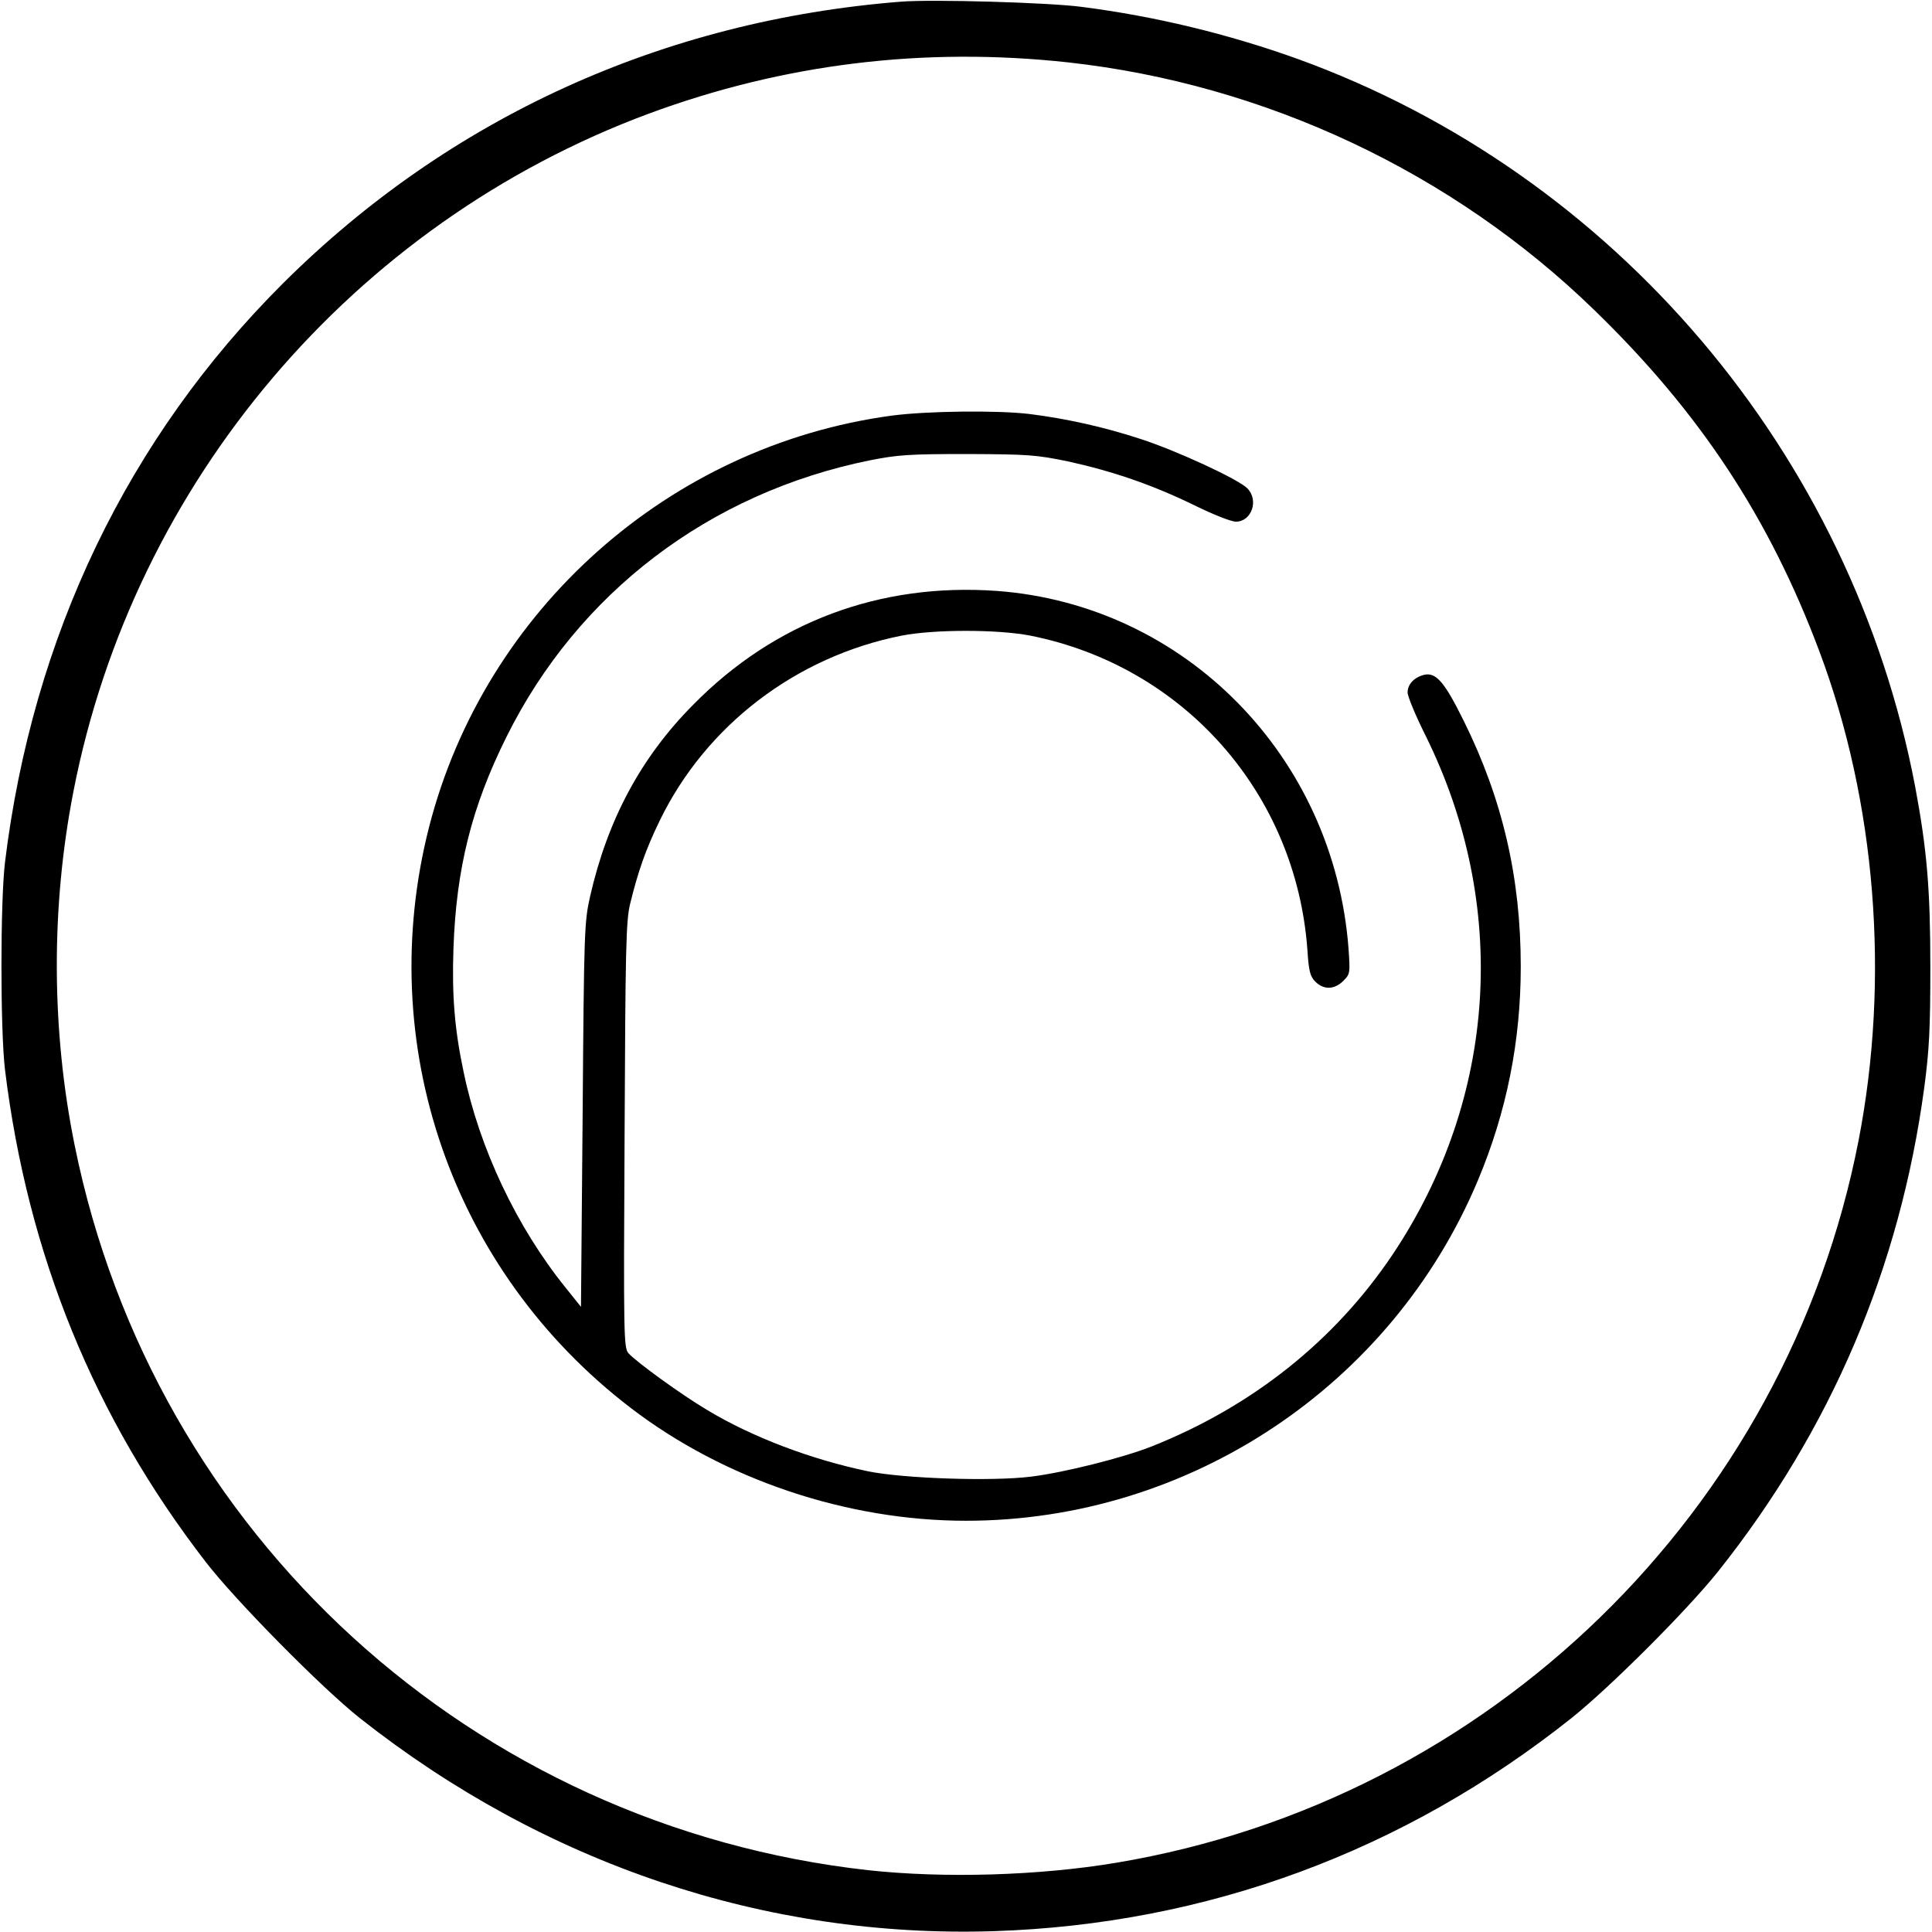
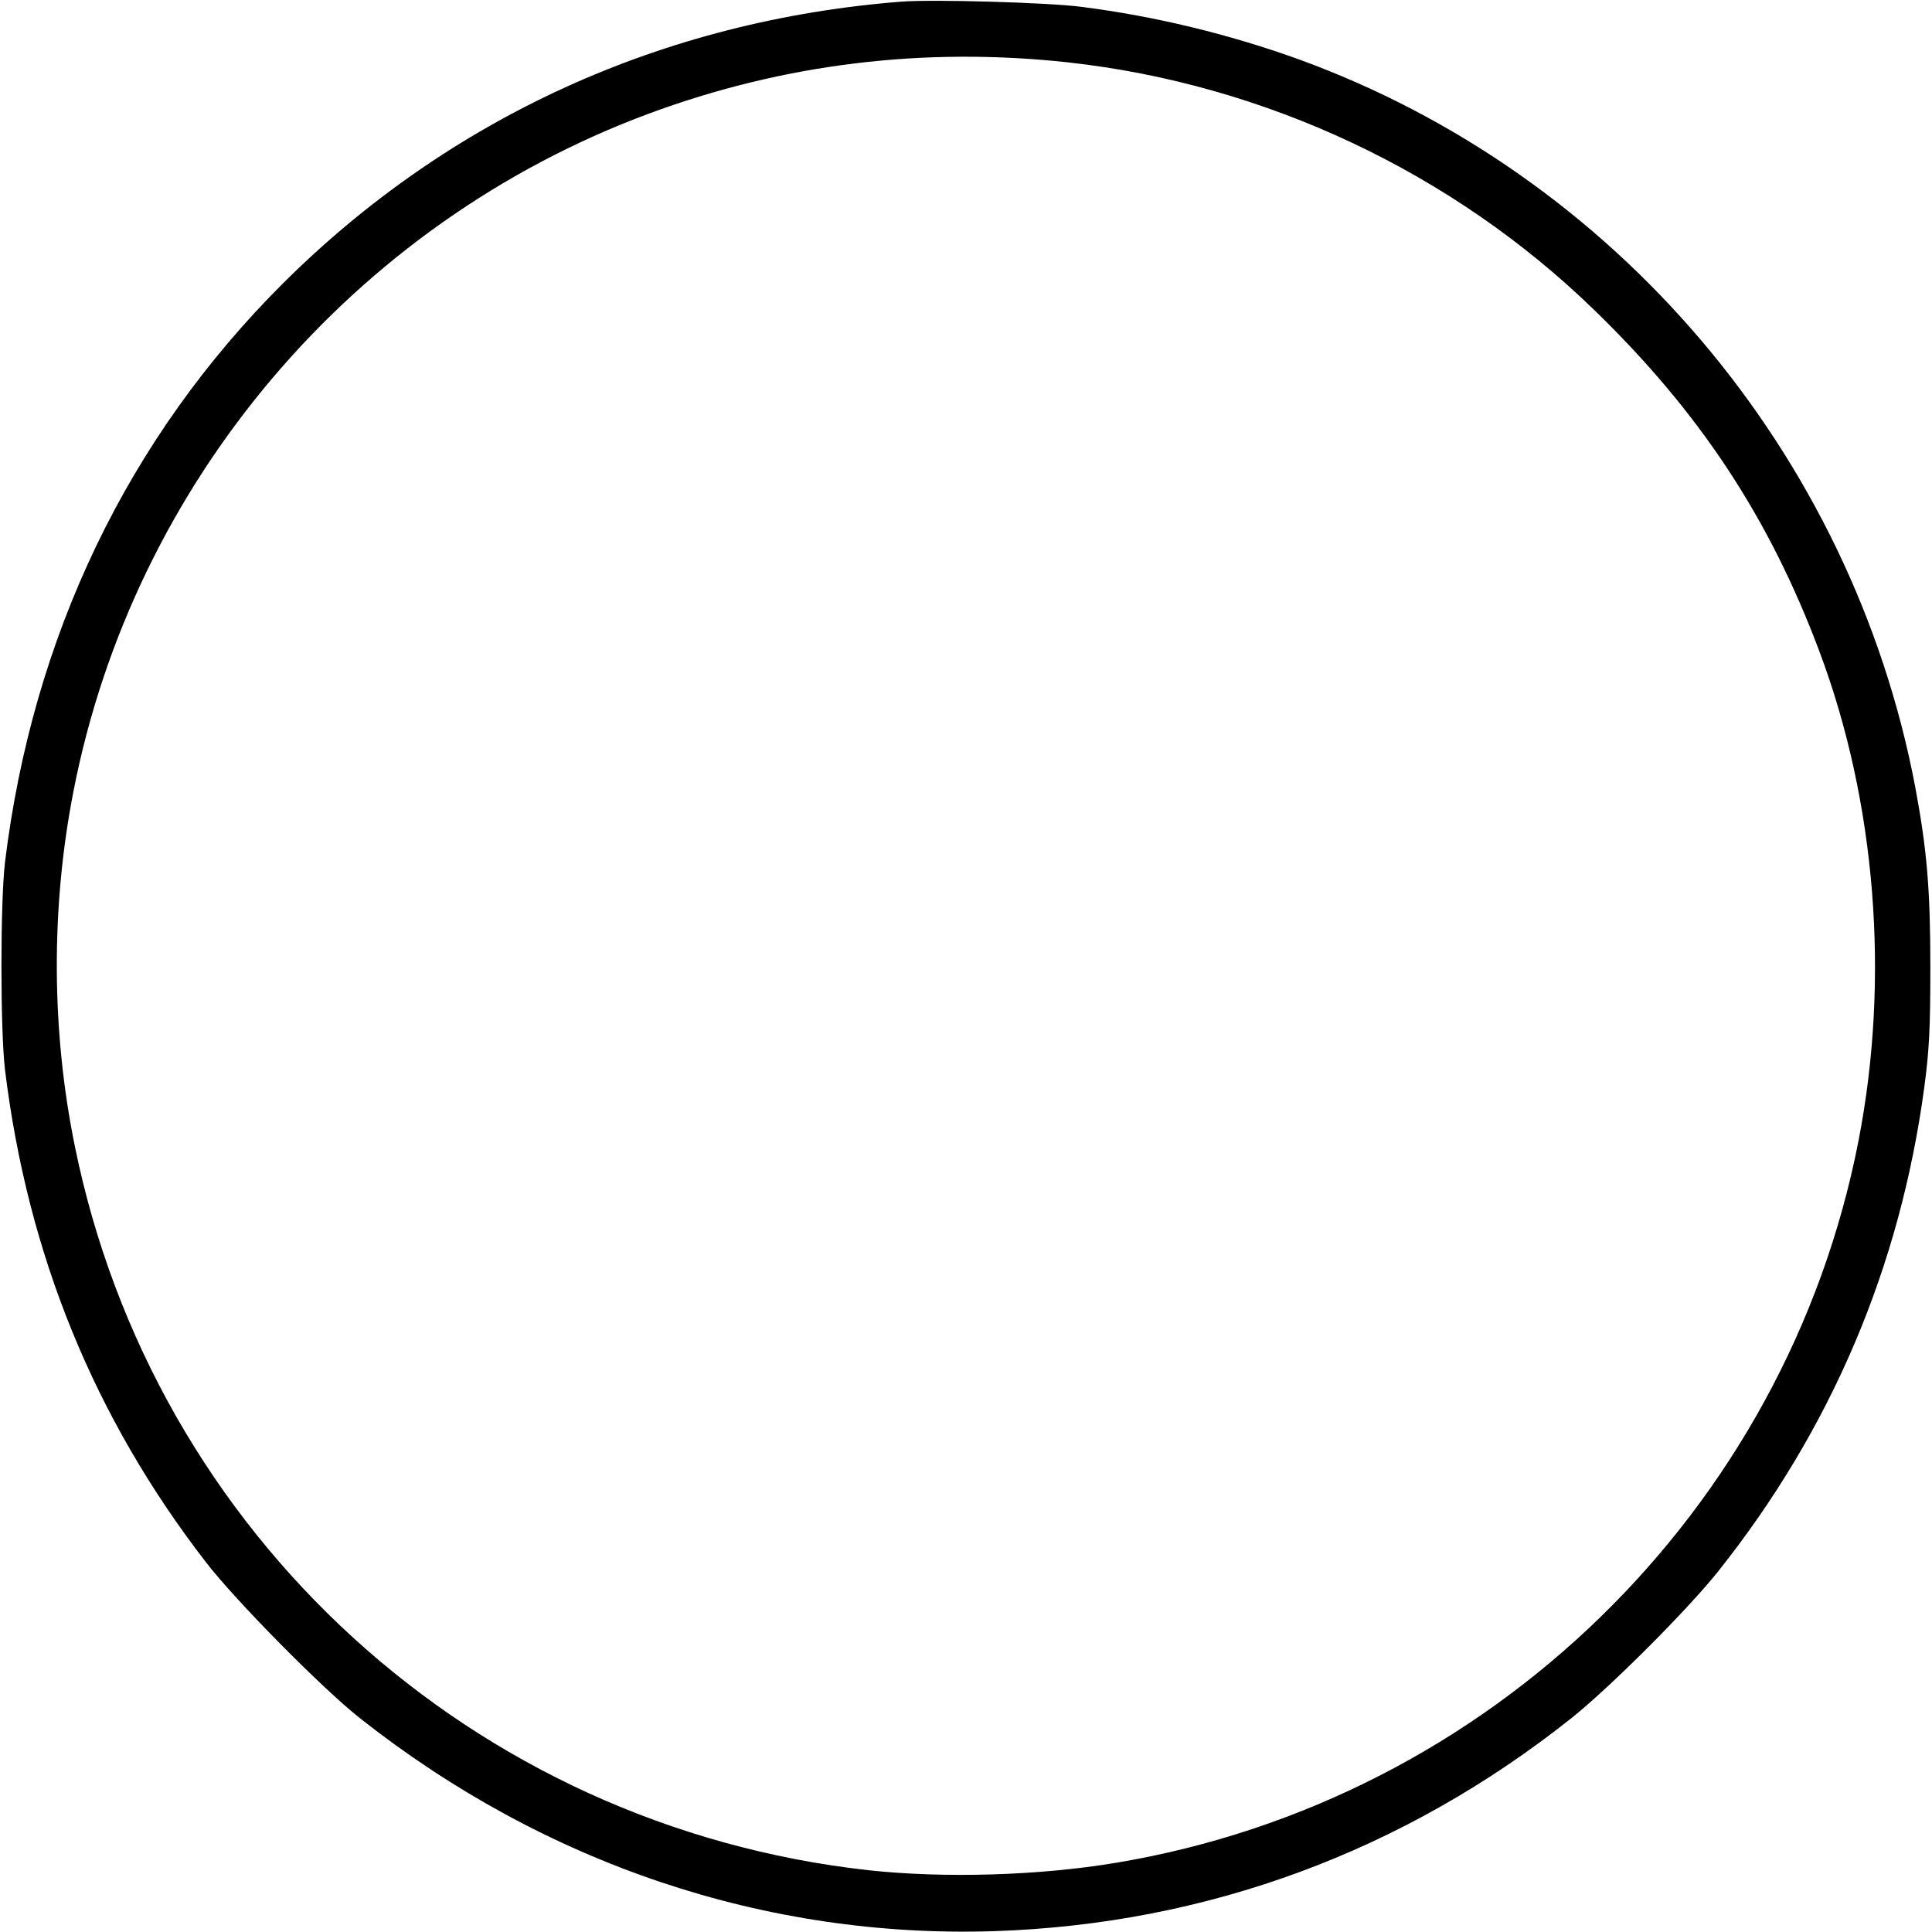
<svg xmlns="http://www.w3.org/2000/svg" version="1.0" width="700pt" height="700pt" viewBox="0 0 700 700" preserveAspectRatio="xMidYMid meet">
  <g transform="translate(0,700) scale(0.1,-0.1)" fill="#000000" stroke="none">
    <path d="M3265 6994 c-863 -68 -1636 -420 -2239 -1020 -563 -561 -908 -1280 -1008 -2099 -17 -146 -17 -604 0 -750 82 -670 323 -1261 728 -1785 108 -140 422 -458 559 -566 669 -528 1470 -797 2295 -771 772 25 1487 289 2095 773 141 113 416 388 529 529 410 515 660 1102 748 1755 18 135 22 214 22 435 0 282 -12 425 -55 655 -230 1208 -1087 2219 -2236 2636 -253 91 -518 155 -783 189 -119 16 -543 28 -655 19z m605 -220 c714 -79 1392 -398 1905 -896 383 -371 635 -753 817 -1238 205 -546 256 -1185 142 -1772 -261 -1343 -1338 -2391 -2689 -2617 -280 -47 -625 -57 -900 -27 -1432 160 -2588 1215 -2874 2624 -85 417 -87 864 -5 1284 218 1121 1013 2058 2084 2456 489 181 997 243 1520 186z" />
-     <path d="M3230 5494 c-805 -109 -1473 -703 -1675 -1489 -202 -789 82 -1610 730 -2106 338 -259 783 -409 1215 -409 808 0 1543 489 1855 1234 104 248 155 504 155 774 0 322 -66 606 -206 889 -70 142 -101 178 -144 168 -36 -9 -60 -34 -60 -64 0 -14 29 -84 65 -156 304 -614 260 -1313 -119 -1880 -210 -313 -509 -551 -874 -696 -104 -41 -315 -94 -435 -109 -142 -18 -463 -7 -591 19 -207 43 -421 124 -585 223 -94 56 -255 173 -284 205 -17 20 -18 61 -14 789 3 679 5 777 20 839 29 118 56 196 107 301 167 345 494 595 877 671 119 23 347 23 466 0 557 -111 963 -572 1004 -1139 5 -78 10 -96 29 -115 30 -30 69 -29 101 3 25 25 25 28 19 117 -53 697 -593 1246 -1275 1296 -422 30 -804 -112 -1099 -412 -190 -191 -311 -418 -374 -695 -21 -93 -22 -125 -27 -792 l-6 -695 -56 70 c-177 219 -312 505 -369 780 -33 155 -43 279 -37 449 10 289 66 513 192 766 259 522 735 884 1316 1002 101 20 142 23 354 23 222 -1 249 -3 366 -27 163 -36 305 -85 455 -158 69 -34 134 -60 152 -60 57 0 84 78 41 121 -33 33 -255 136 -388 179 -128 42 -265 73 -401 90 -116 14 -373 11 -500 -6z" />
  </g>
</svg>